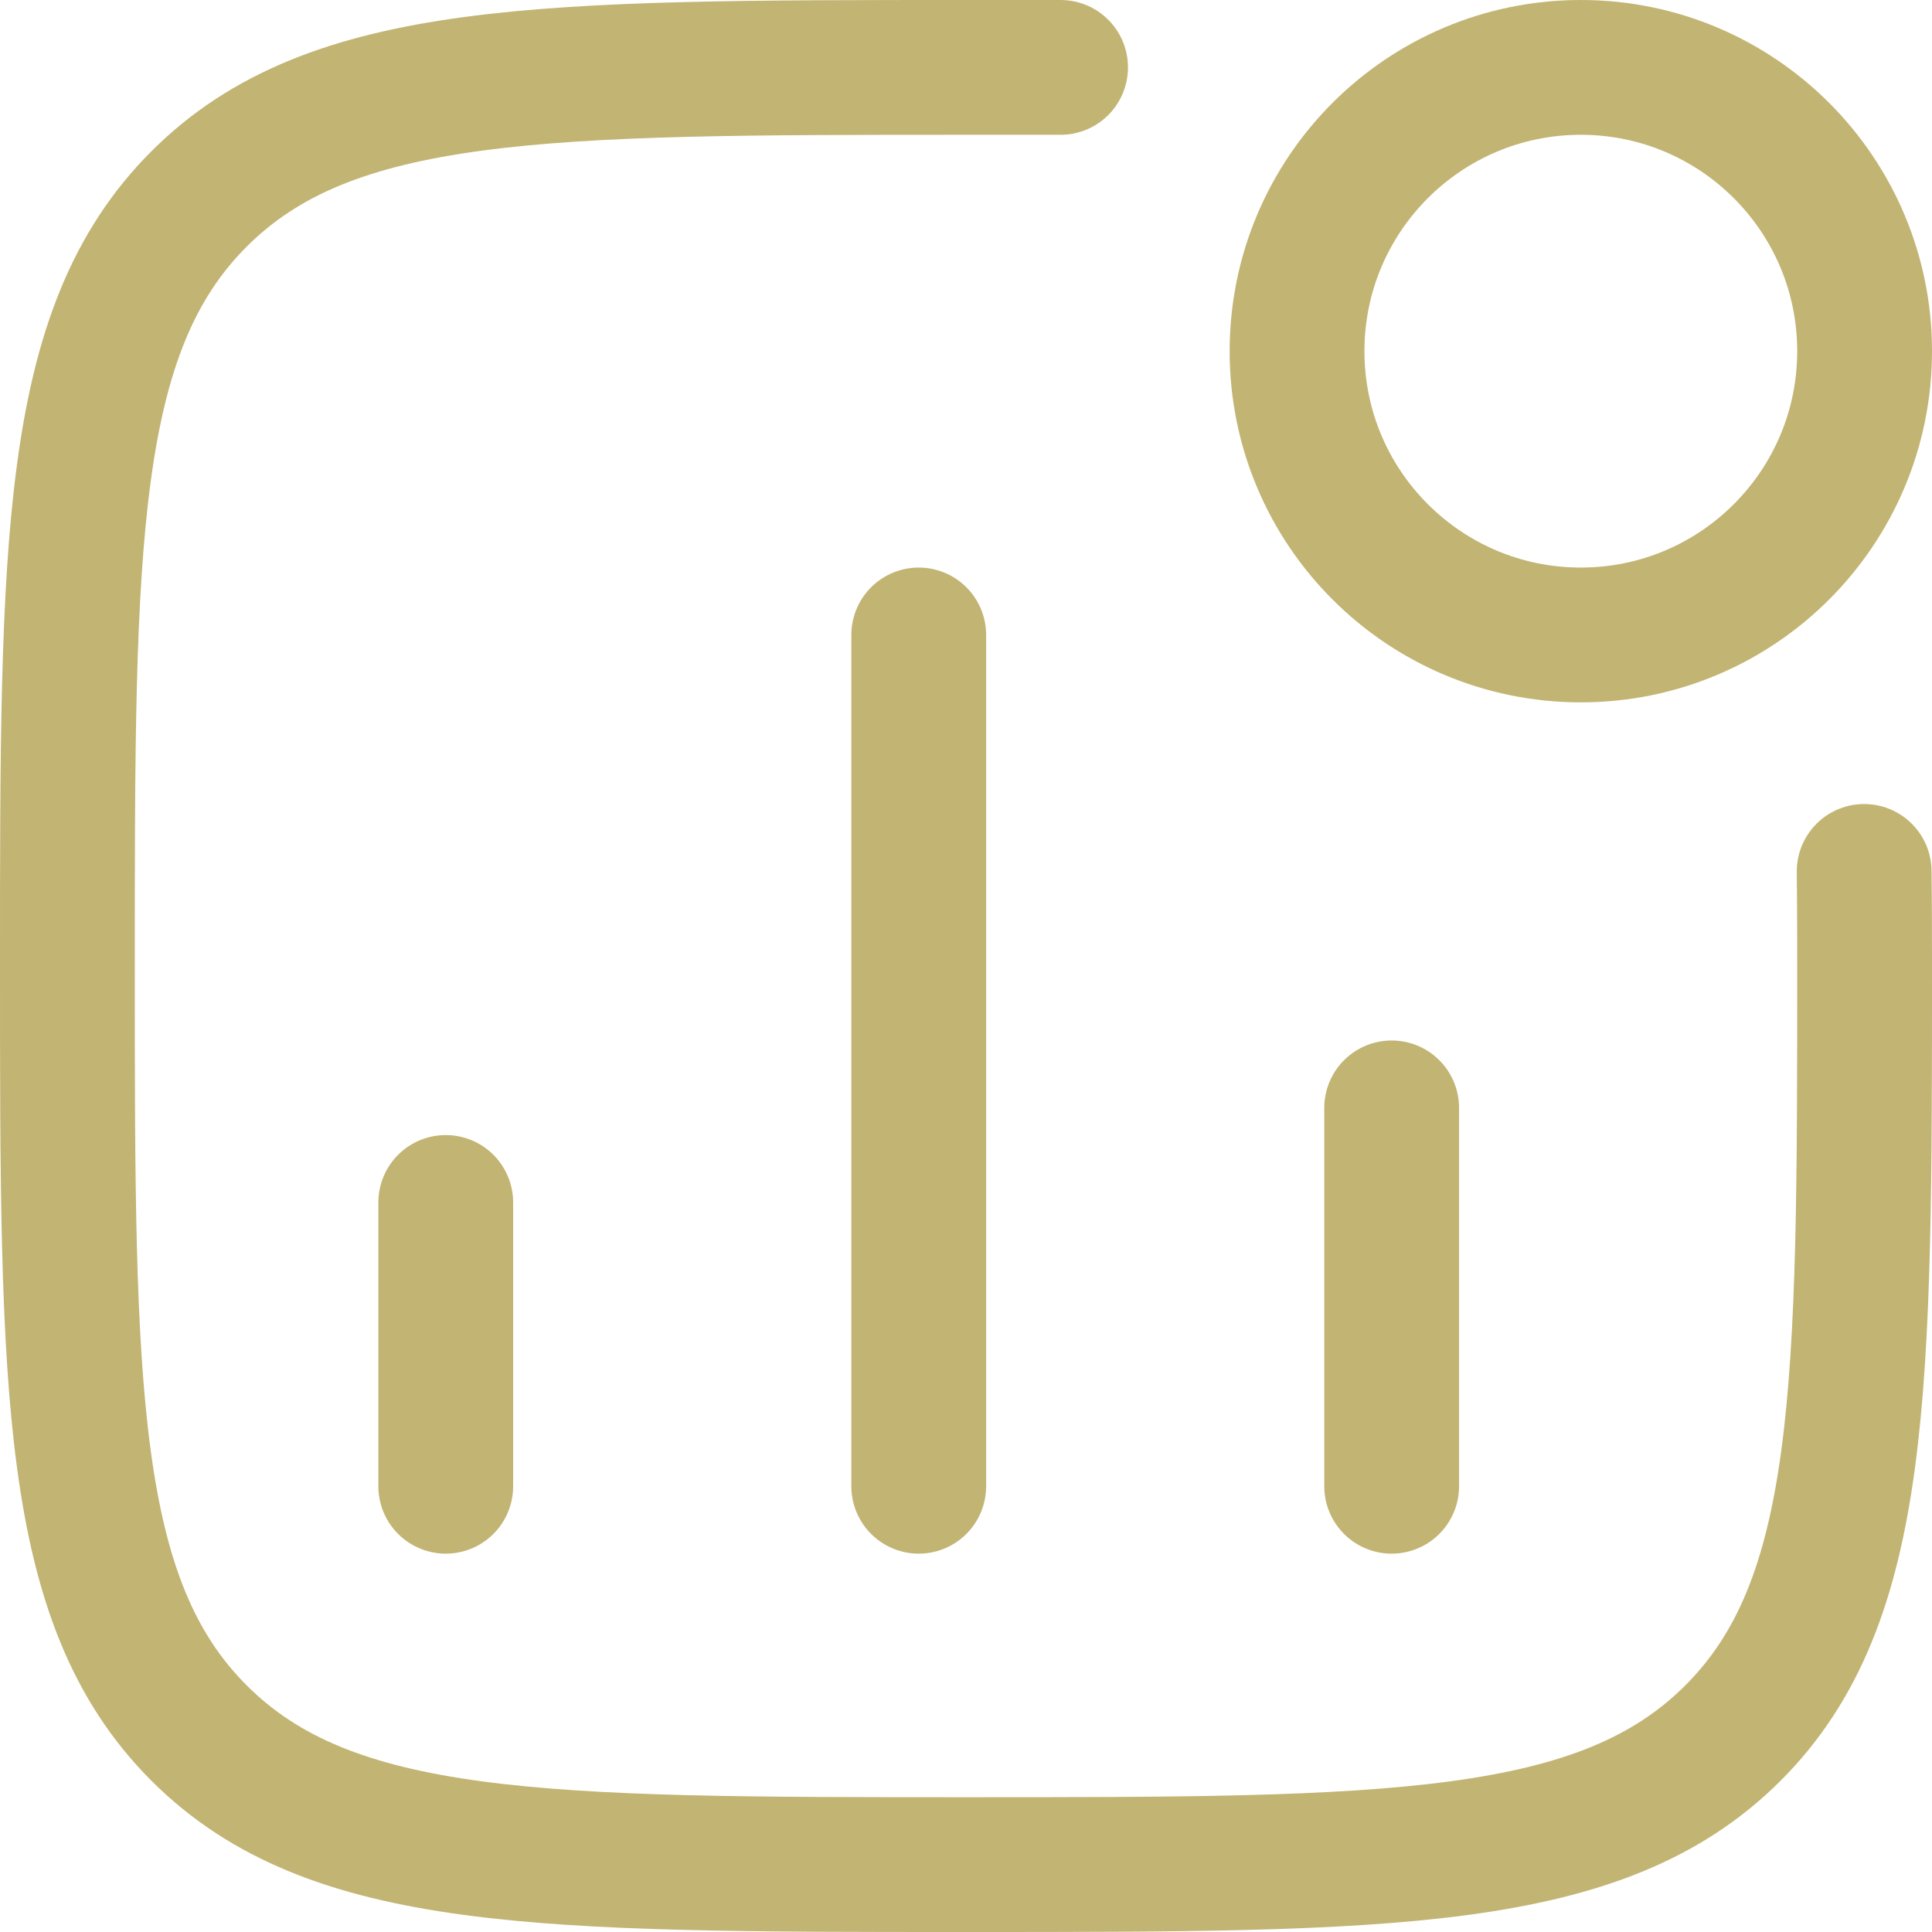
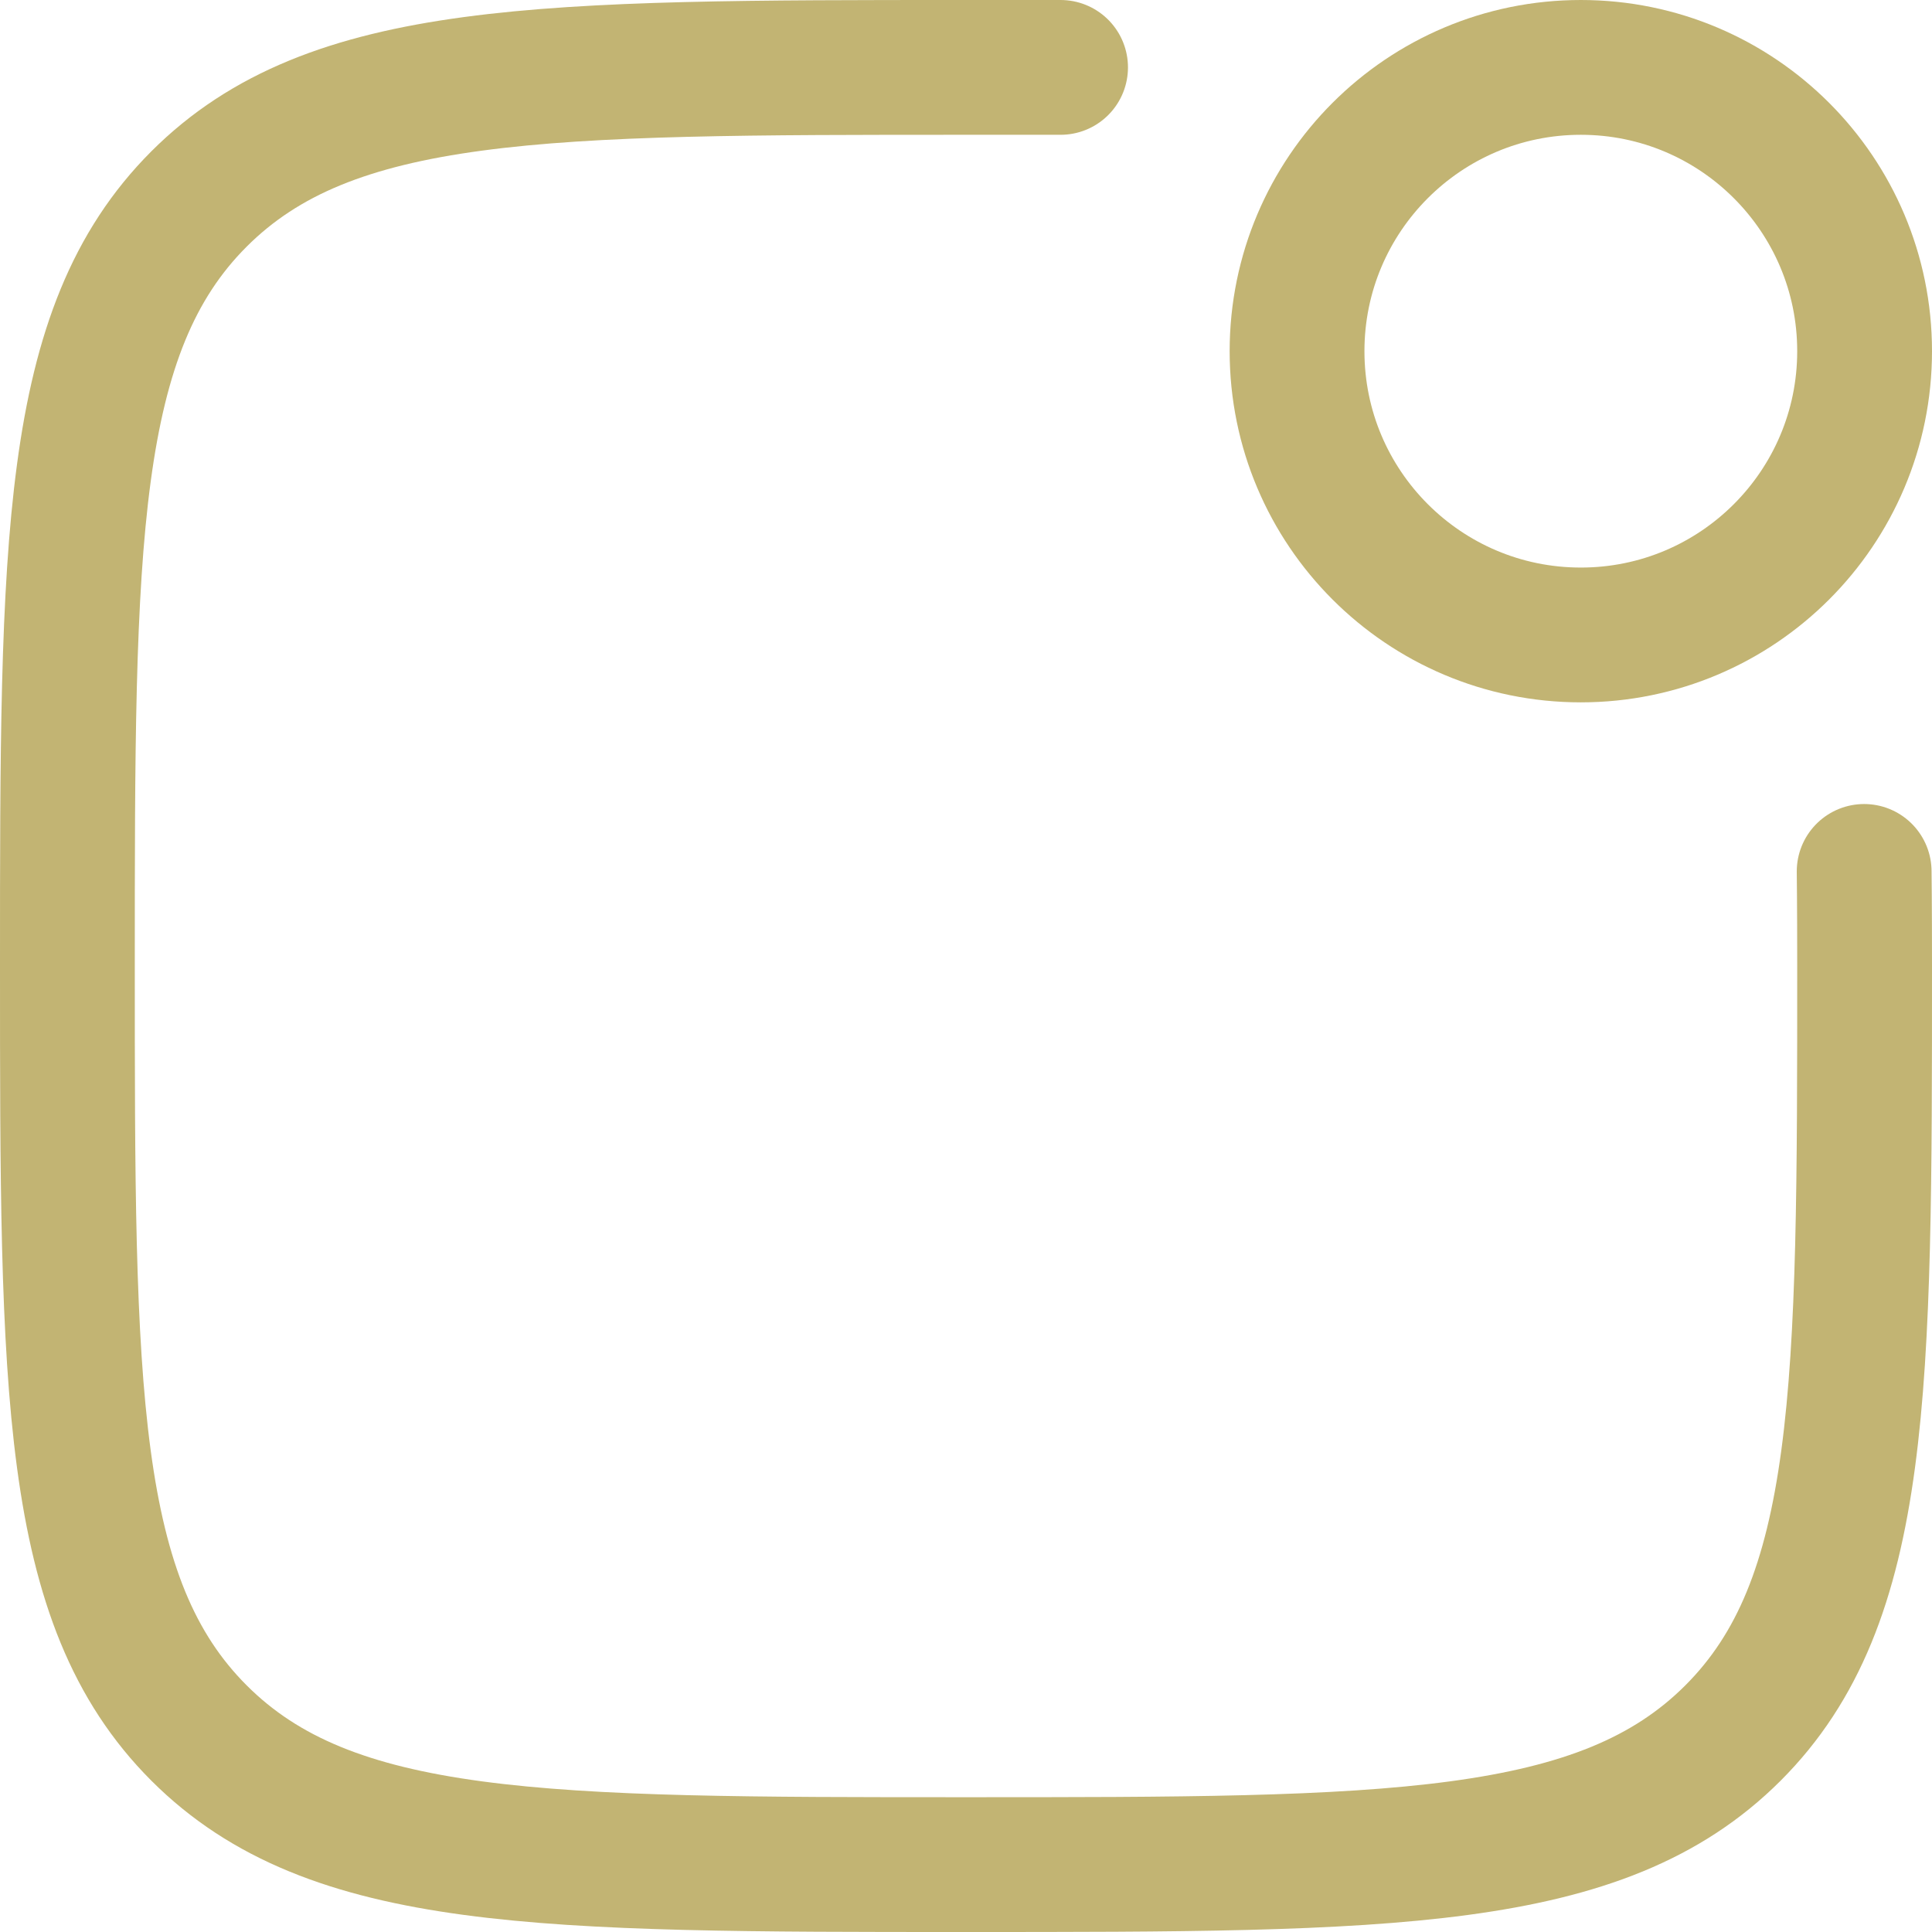
<svg xmlns="http://www.w3.org/2000/svg" width="43" height="43" viewBox="0 0 43 43" fill="none">
-   <path d="M9.921 33.079V26.763M20.448 33.079V14.132M30.974 33.079V24.658" stroke="#C2B473" stroke-width="3" stroke-linecap="round" />
  <path d="M41.5 7.816C41.5 11.304 38.672 14.132 35.184 14.132C31.696 14.132 28.868 11.304 28.868 7.816C28.868 4.328 31.696 1.5 35.184 1.5C38.672 1.5 41.5 4.328 41.5 7.816Z" stroke="#C2B473" stroke-width="3" />
  <path d="M41.49 19.395C41.49 19.395 41.5 20.11 41.5 21.5C41.5 30.928 41.5 35.642 38.571 38.571C35.642 41.5 30.928 41.5 21.5 41.5C12.072 41.5 7.358 41.5 4.429 38.571C1.5 35.642 1.5 30.928 1.5 21.5C1.5 12.072 1.5 7.358 4.429 4.429C7.358 1.5 12.072 1.5 21.5 1.5L23.605 1.5" stroke="#C2B473" stroke-width="3" stroke-linecap="round" stroke-linejoin="round" />
</svg>